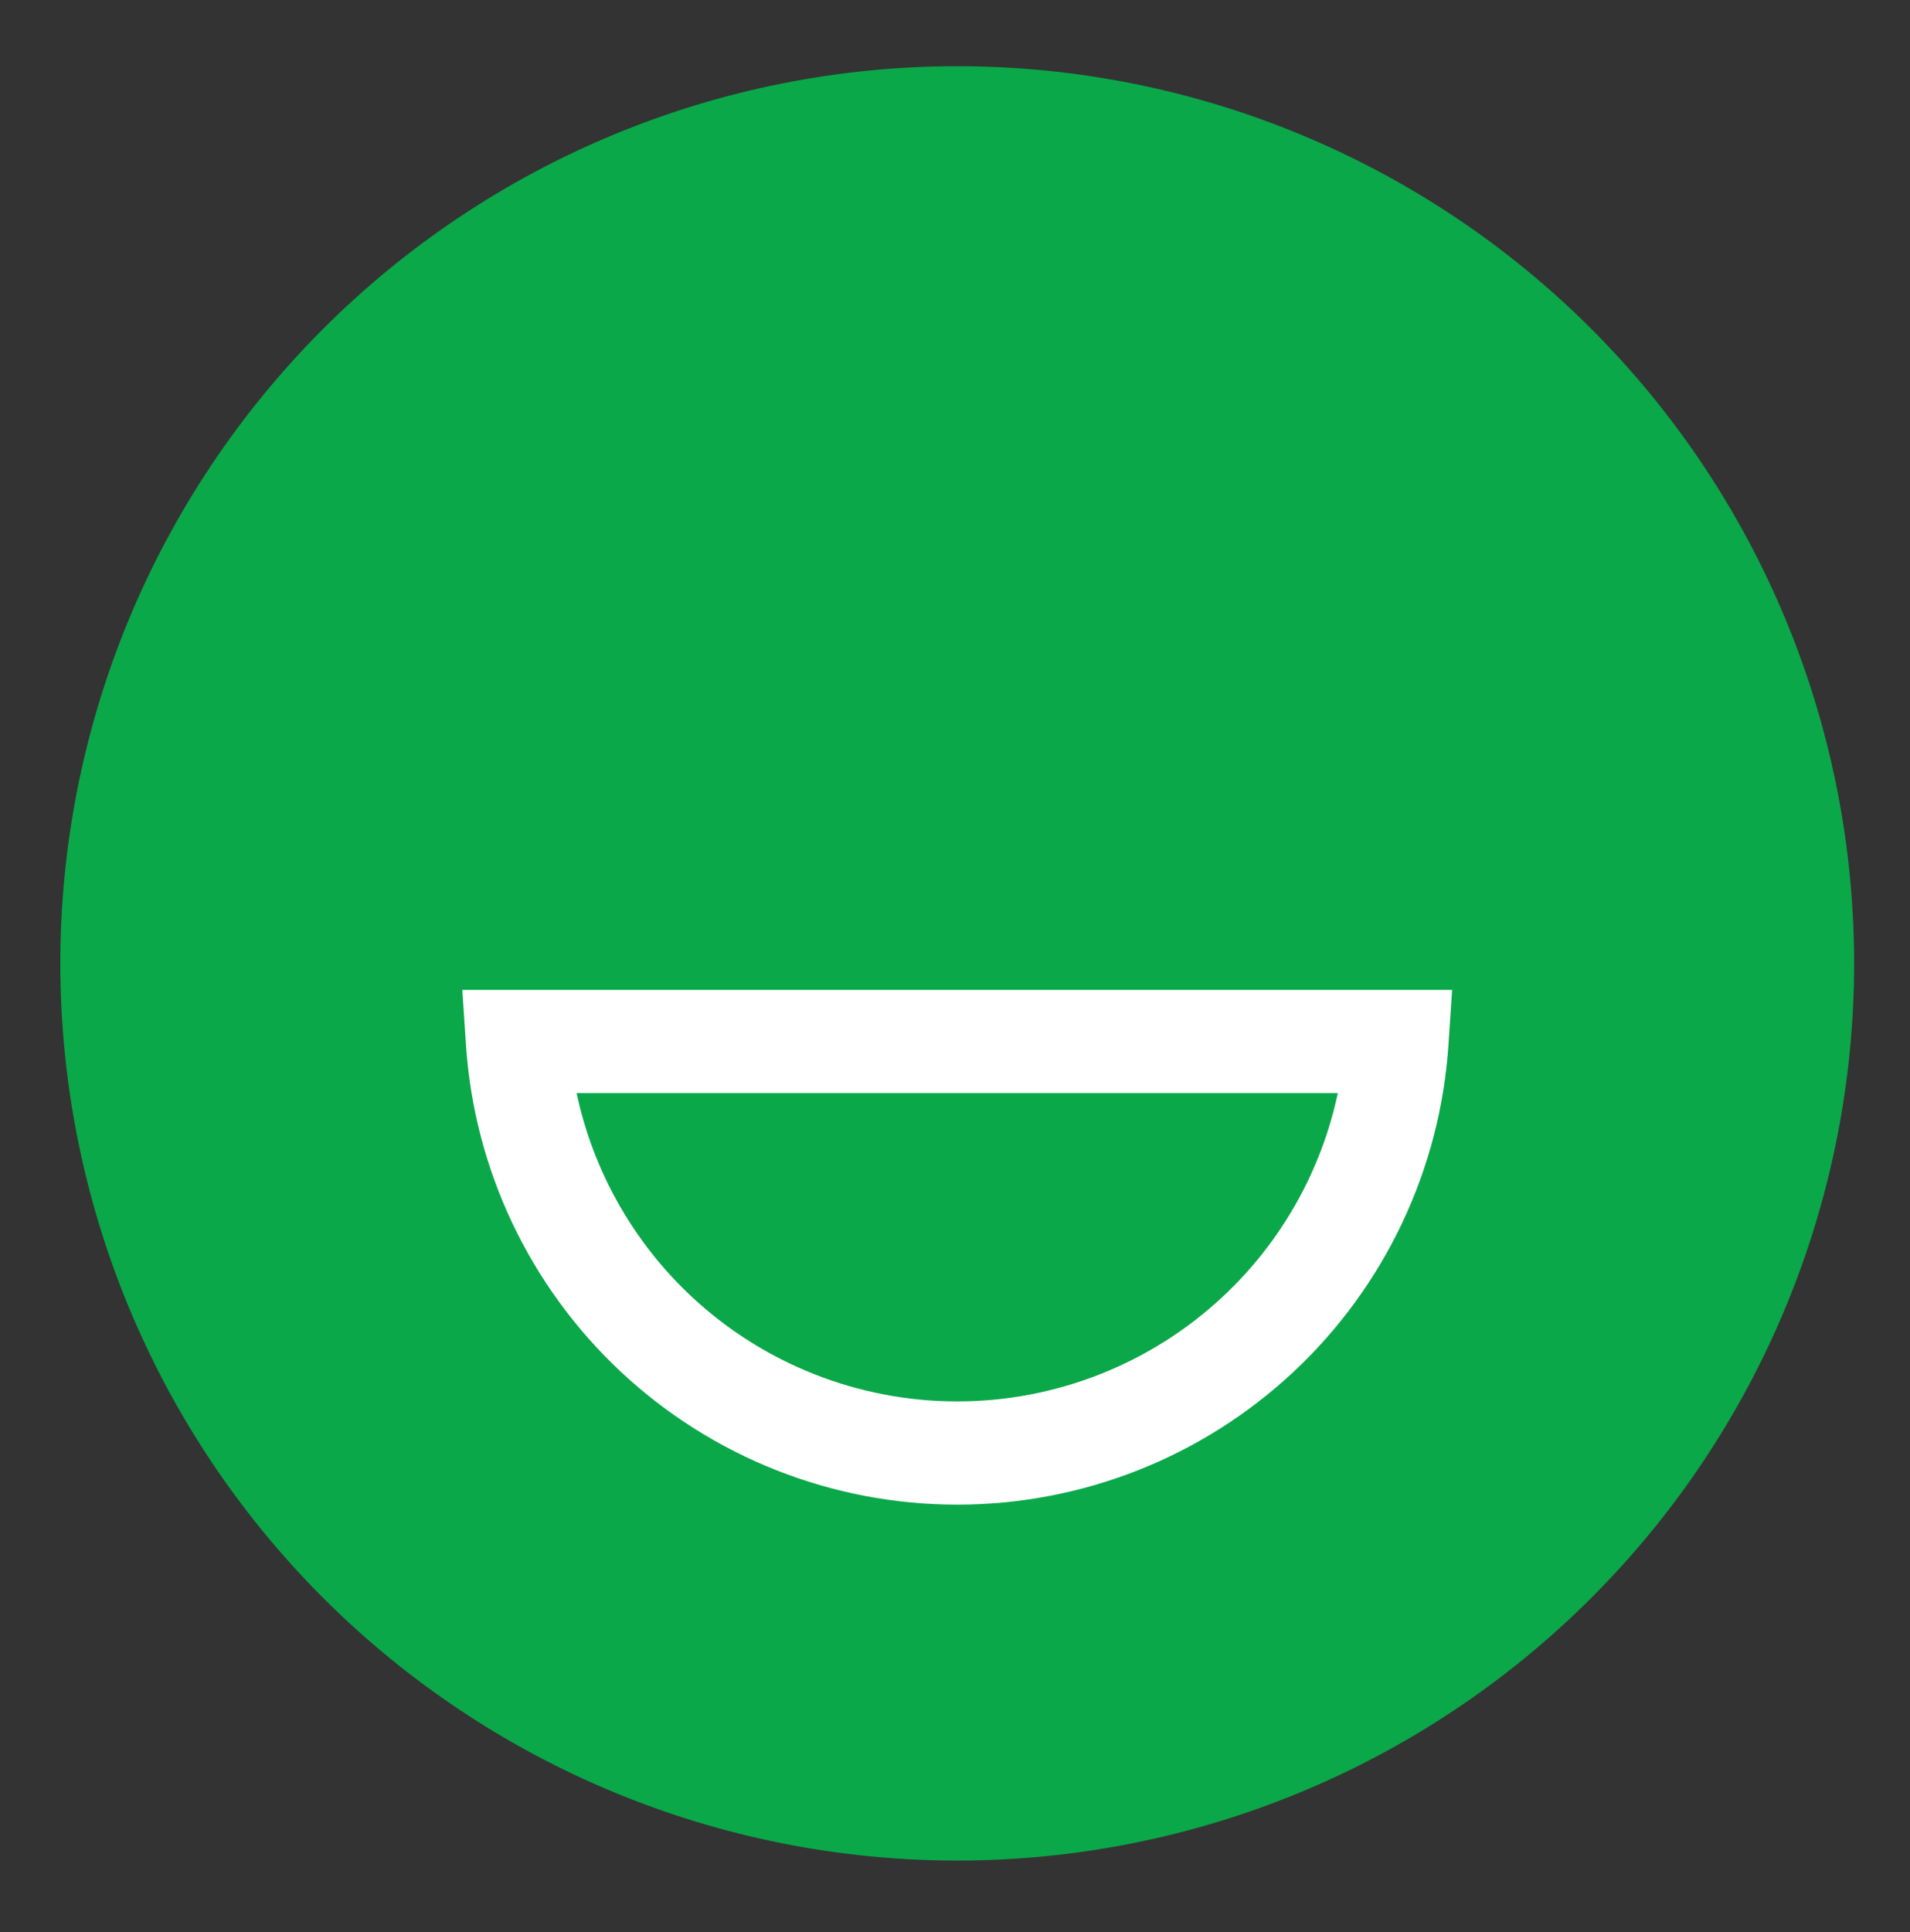
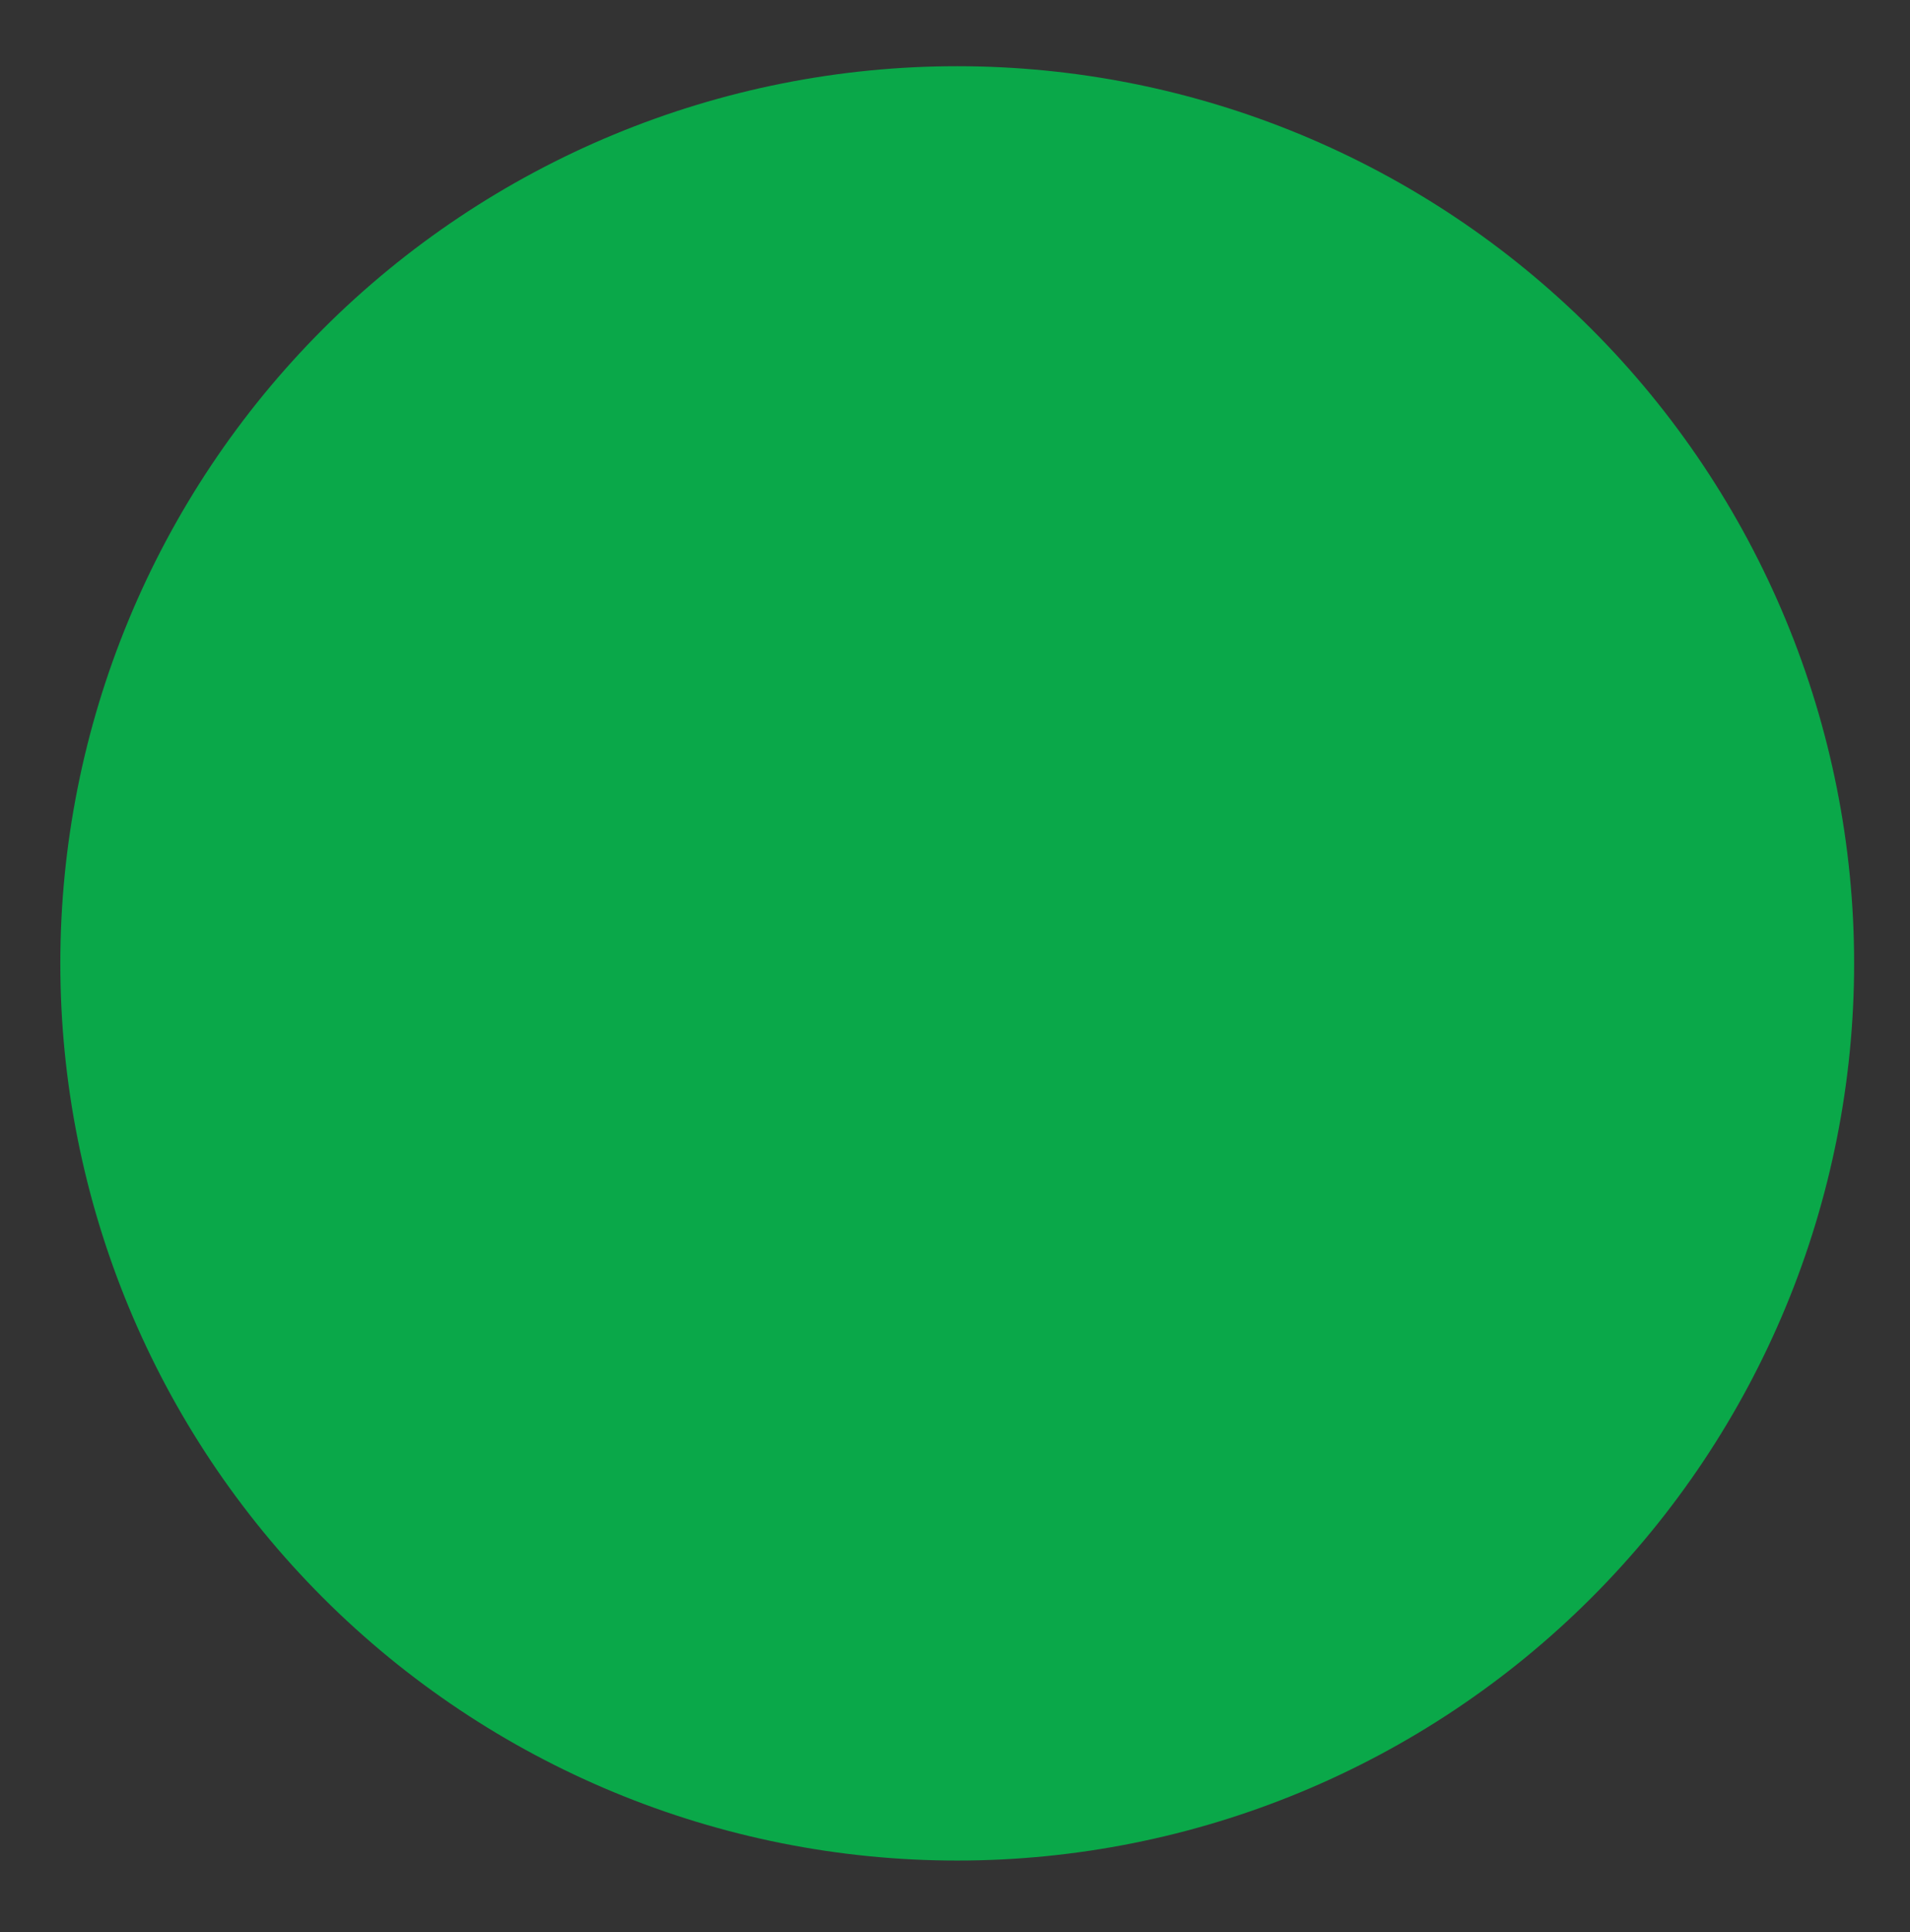
<svg xmlns="http://www.w3.org/2000/svg" width="89" height="90" viewBox="0 0 89 90" fill="none">
  <rect x="0" y="0" width="89" height="90" fill="#333333" stroke="none" />
  <path fill-rule="evenodd" clip-rule="evenodd" d="M28.61 6.265C33.68 4.165 39.115 3.084 44.603 3.084C50.091 3.084 55.526 4.165 60.596 6.265C65.667 8.366 70.274 11.444 74.155 15.325C78.036 19.206 81.114 23.813 83.214 28.883C85.315 33.954 86.396 39.388 86.396 44.877C86.396 55.961 81.993 66.591 74.155 74.428C66.317 82.266 55.687 86.669 44.603 86.669C33.519 86.669 22.889 82.266 15.051 74.428C7.214 66.591 2.811 55.961 2.811 44.877C2.811 39.388 3.892 33.954 5.992 28.883C8.092 23.813 11.171 19.206 15.051 15.325C18.932 11.444 23.539 8.366 28.61 6.265Z" fill="#0AA849" />
-   <path fill-rule="evenodd" clip-rule="evenodd" d="M21.542 46.111H67.665L67.493 48.676C67.106 54.483 64.526 59.926 60.276 63.902C56.026 67.878 50.423 70.09 44.603 70.09C38.783 70.09 33.181 67.878 28.931 63.902C24.68 59.926 22.1 54.483 21.713 48.676L21.542 46.111ZM26.868 50.921C27.636 54.53 29.492 57.841 32.216 60.39C35.575 63.532 40.003 65.281 44.603 65.281C49.203 65.281 53.631 63.532 56.99 60.39C59.715 57.841 61.571 54.53 62.338 50.921H26.868Z" fill="white" />
</svg>